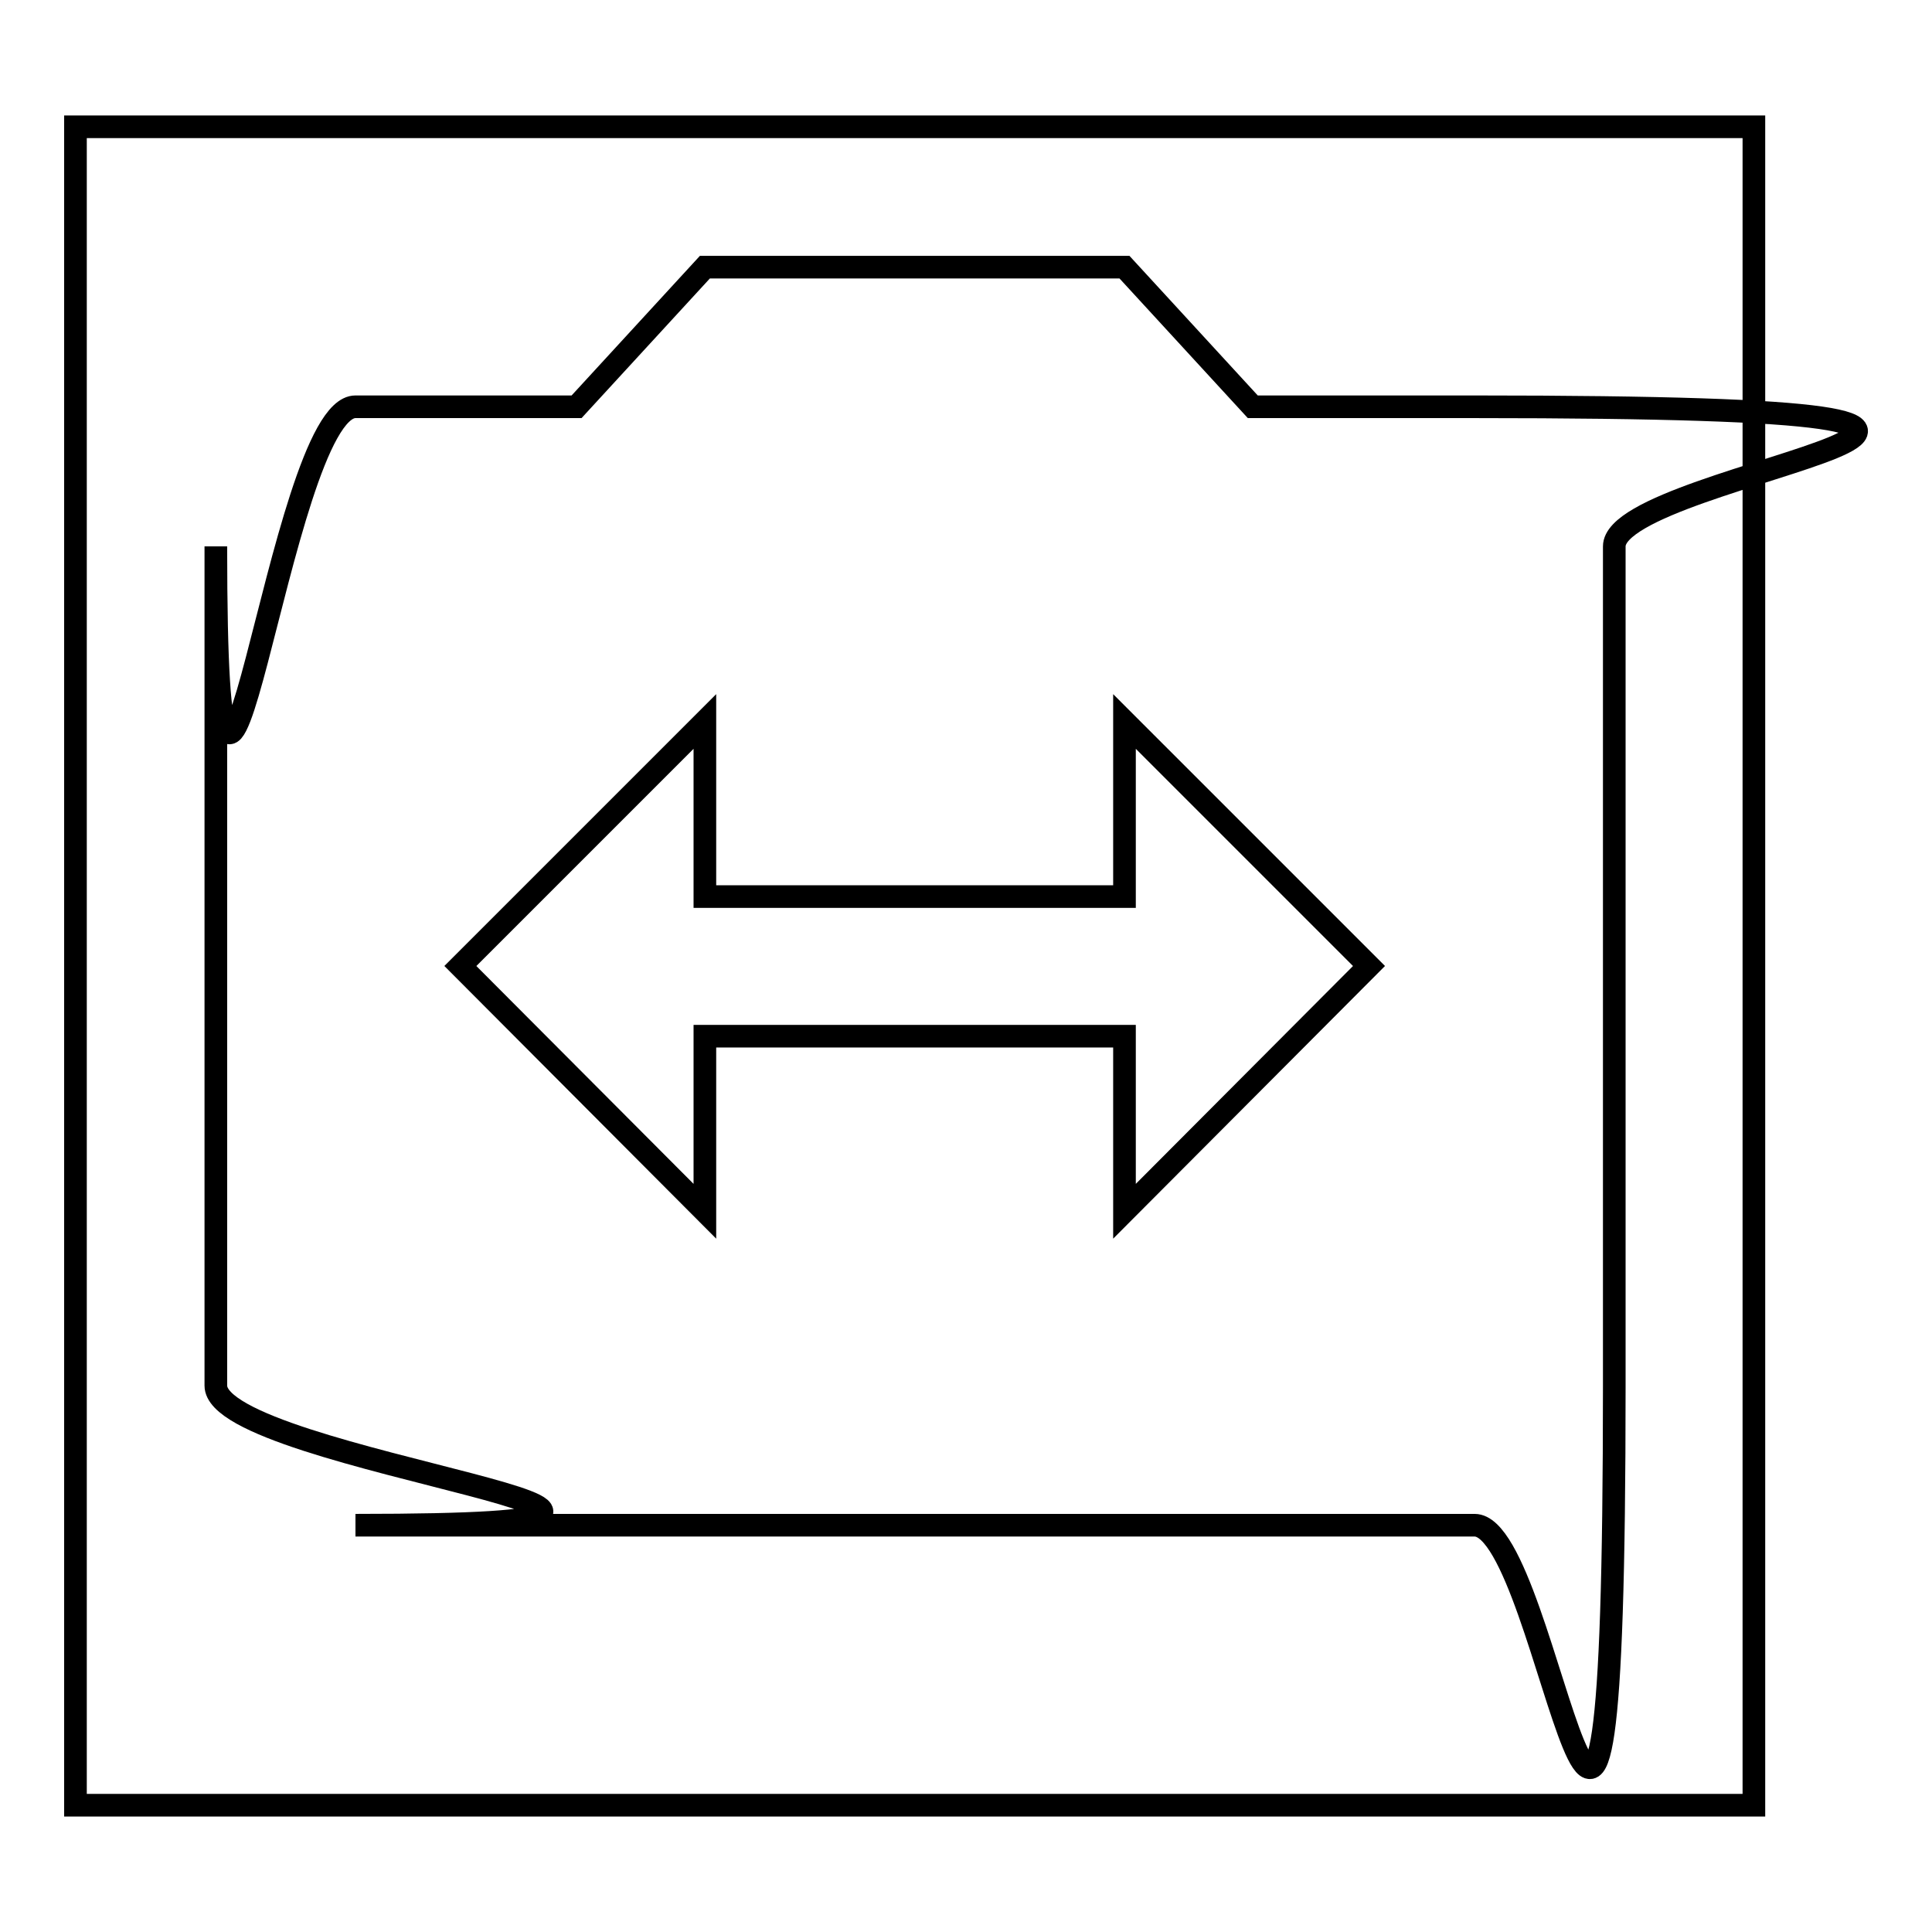
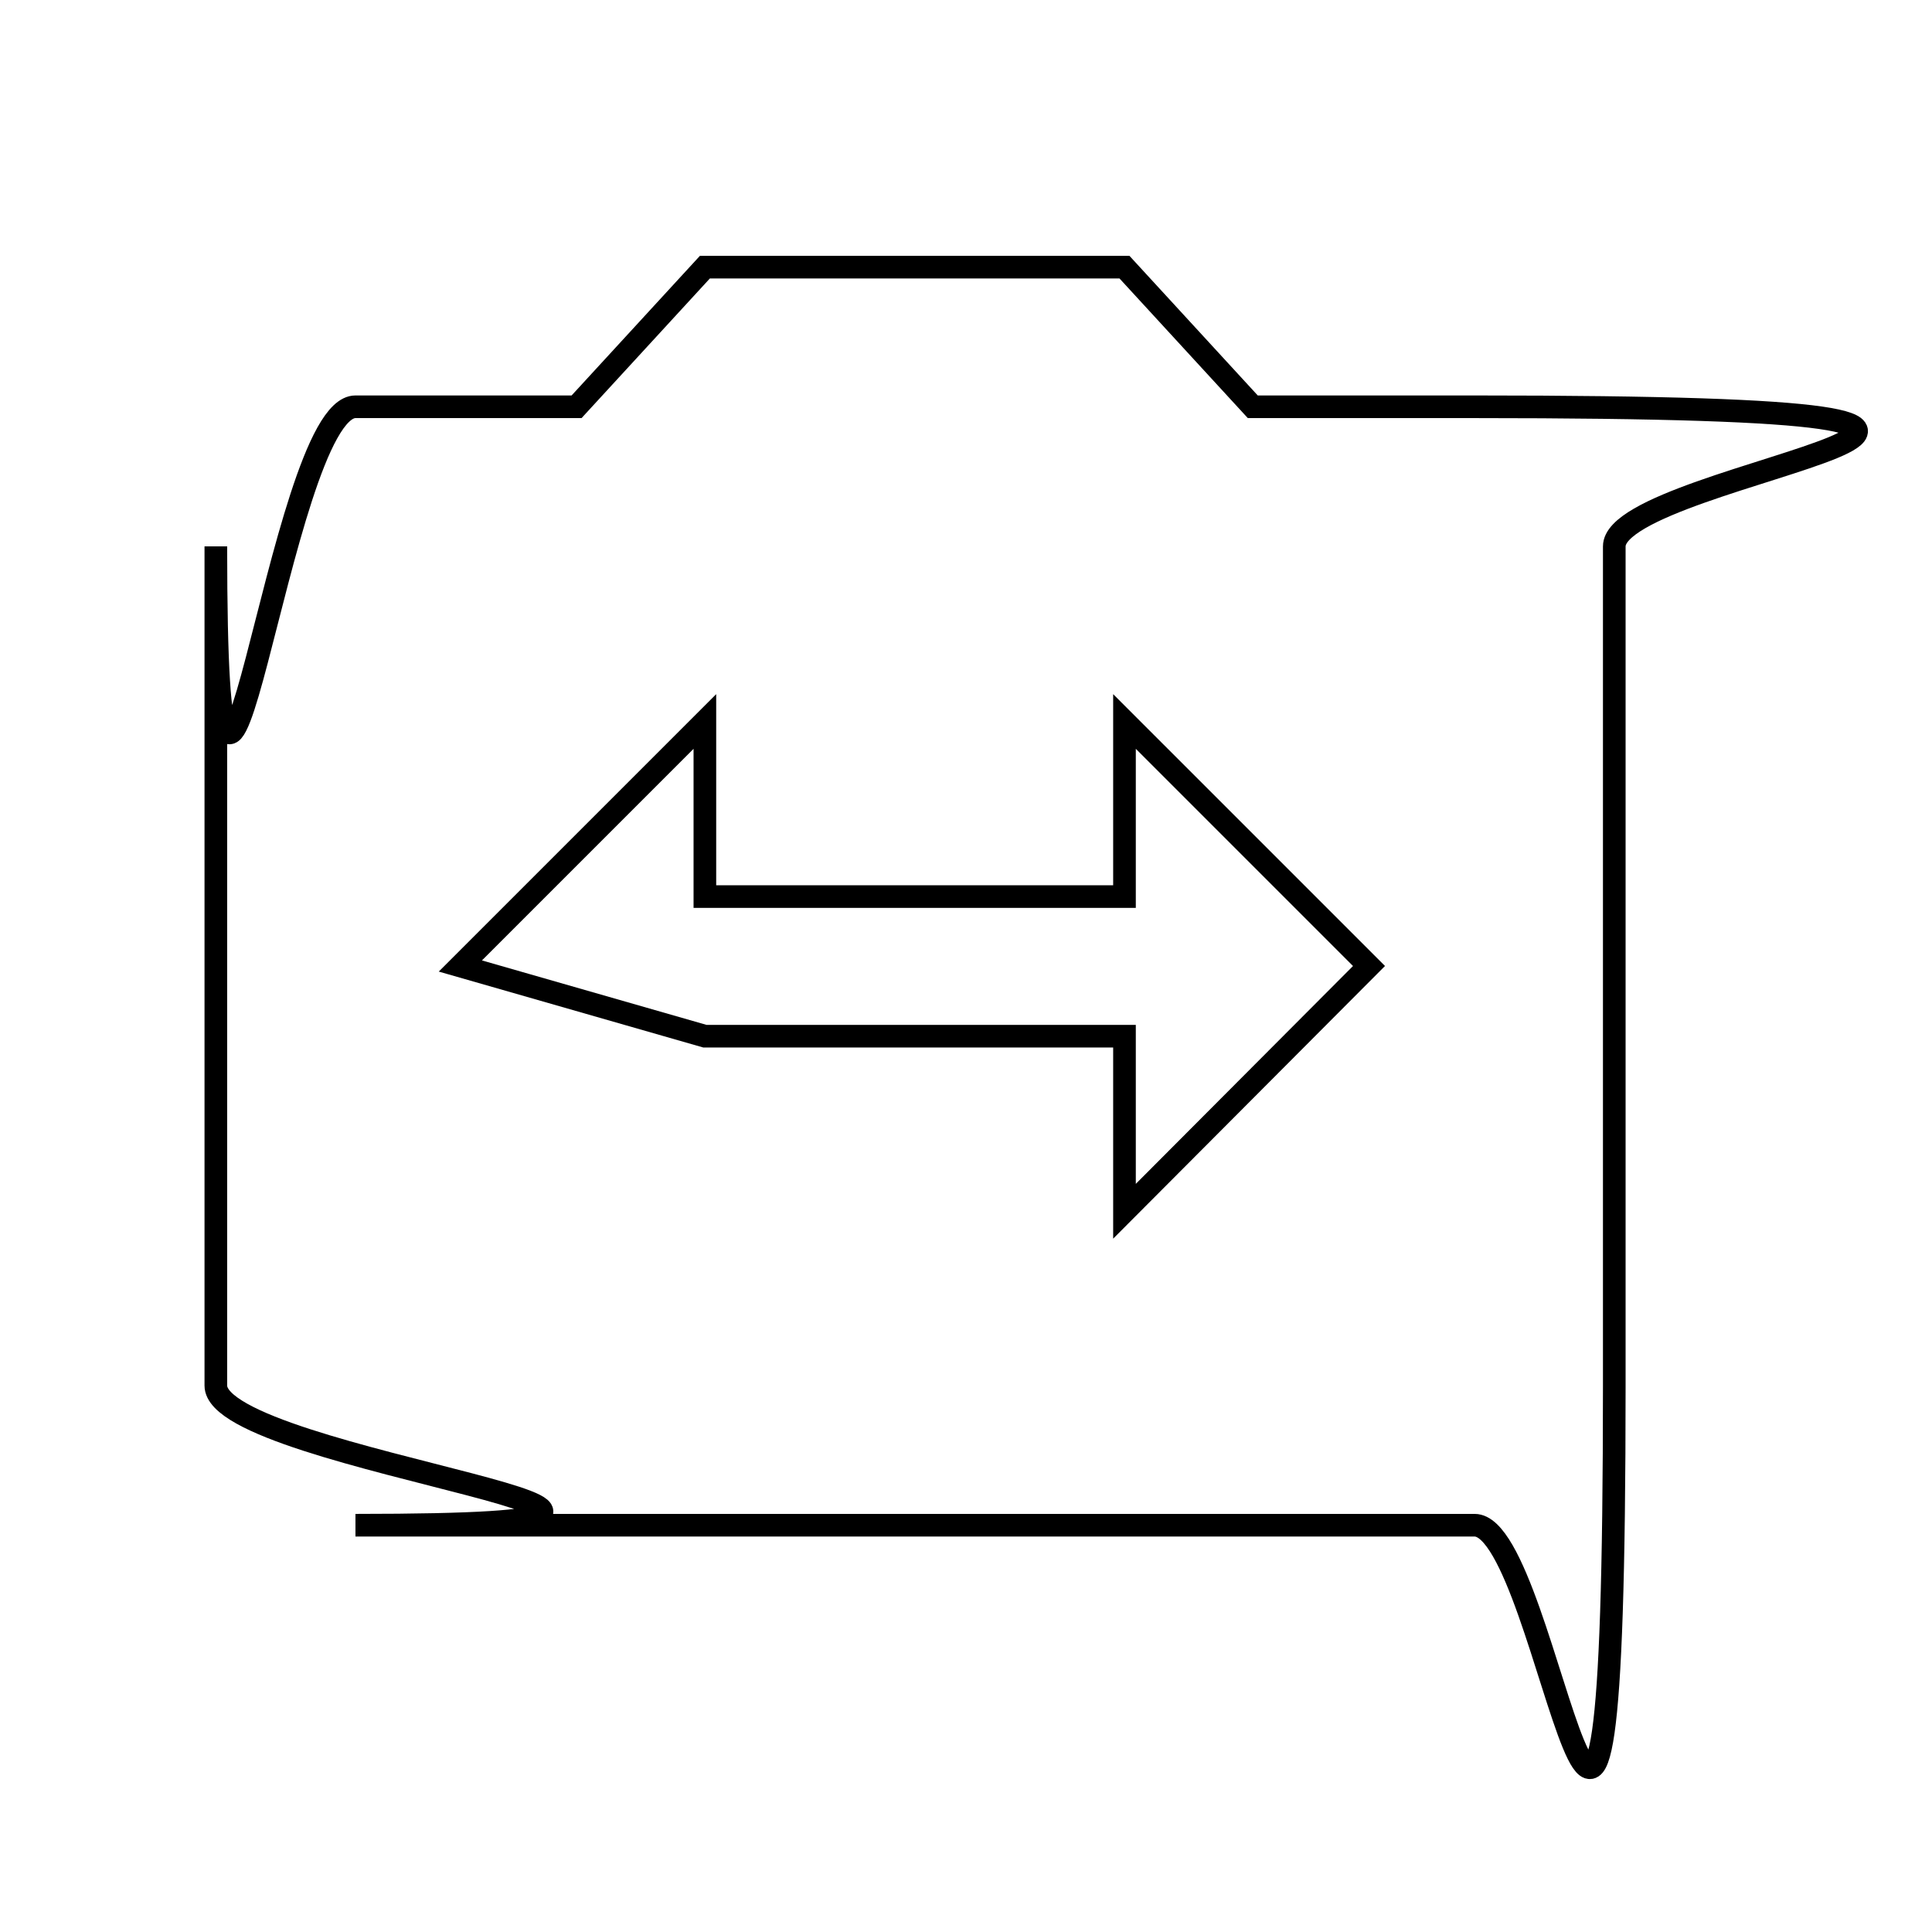
<svg xmlns="http://www.w3.org/2000/svg" version="1.1" x="0px" y="0px" viewBox="0 0 256 256" enable-background="new 0 0 256 256" xml:space="preserve">
  <g>
    <g>
-       <path stroke-width="3" fill-opacity="0" stroke="#000000" d="M10,16.8h222.4v222.4H10V16.8z" />
-       <path stroke-width="3" fill-opacity="0" stroke="#000000" d="M195.3,53.9H166l-17-18.5H93.4l-17,18.5H47.1c-10.2,0-18.5,83.4-18.5,18.5v111.2c0,10.2,83.4,18.5,18.5,18.5h148.3c10.2,0,18.5,83.4,18.5-18.5V72.4C213.9,62.2,297.3,53.9,195.3,53.9L195.3,53.9z M149,160.5v-23.2H93.4v23.2L61,128l32.4-32.4v23.2H149V95.6l32.4,32.4L149,160.5z" />
+       <path stroke-width="3" fill-opacity="0" stroke="#000000" d="M195.3,53.9H166l-17-18.5H93.4l-17,18.5H47.1c-10.2,0-18.5,83.4-18.5,18.5v111.2c0,10.2,83.4,18.5,18.5,18.5h148.3c10.2,0,18.5,83.4,18.5-18.5V72.4C213.9,62.2,297.3,53.9,195.3,53.9L195.3,53.9z M149,160.5v-23.2H93.4L61,128l32.4-32.4v23.2H149V95.6l32.4,32.4L149,160.5z" />
    </g>
  </g>
</svg>